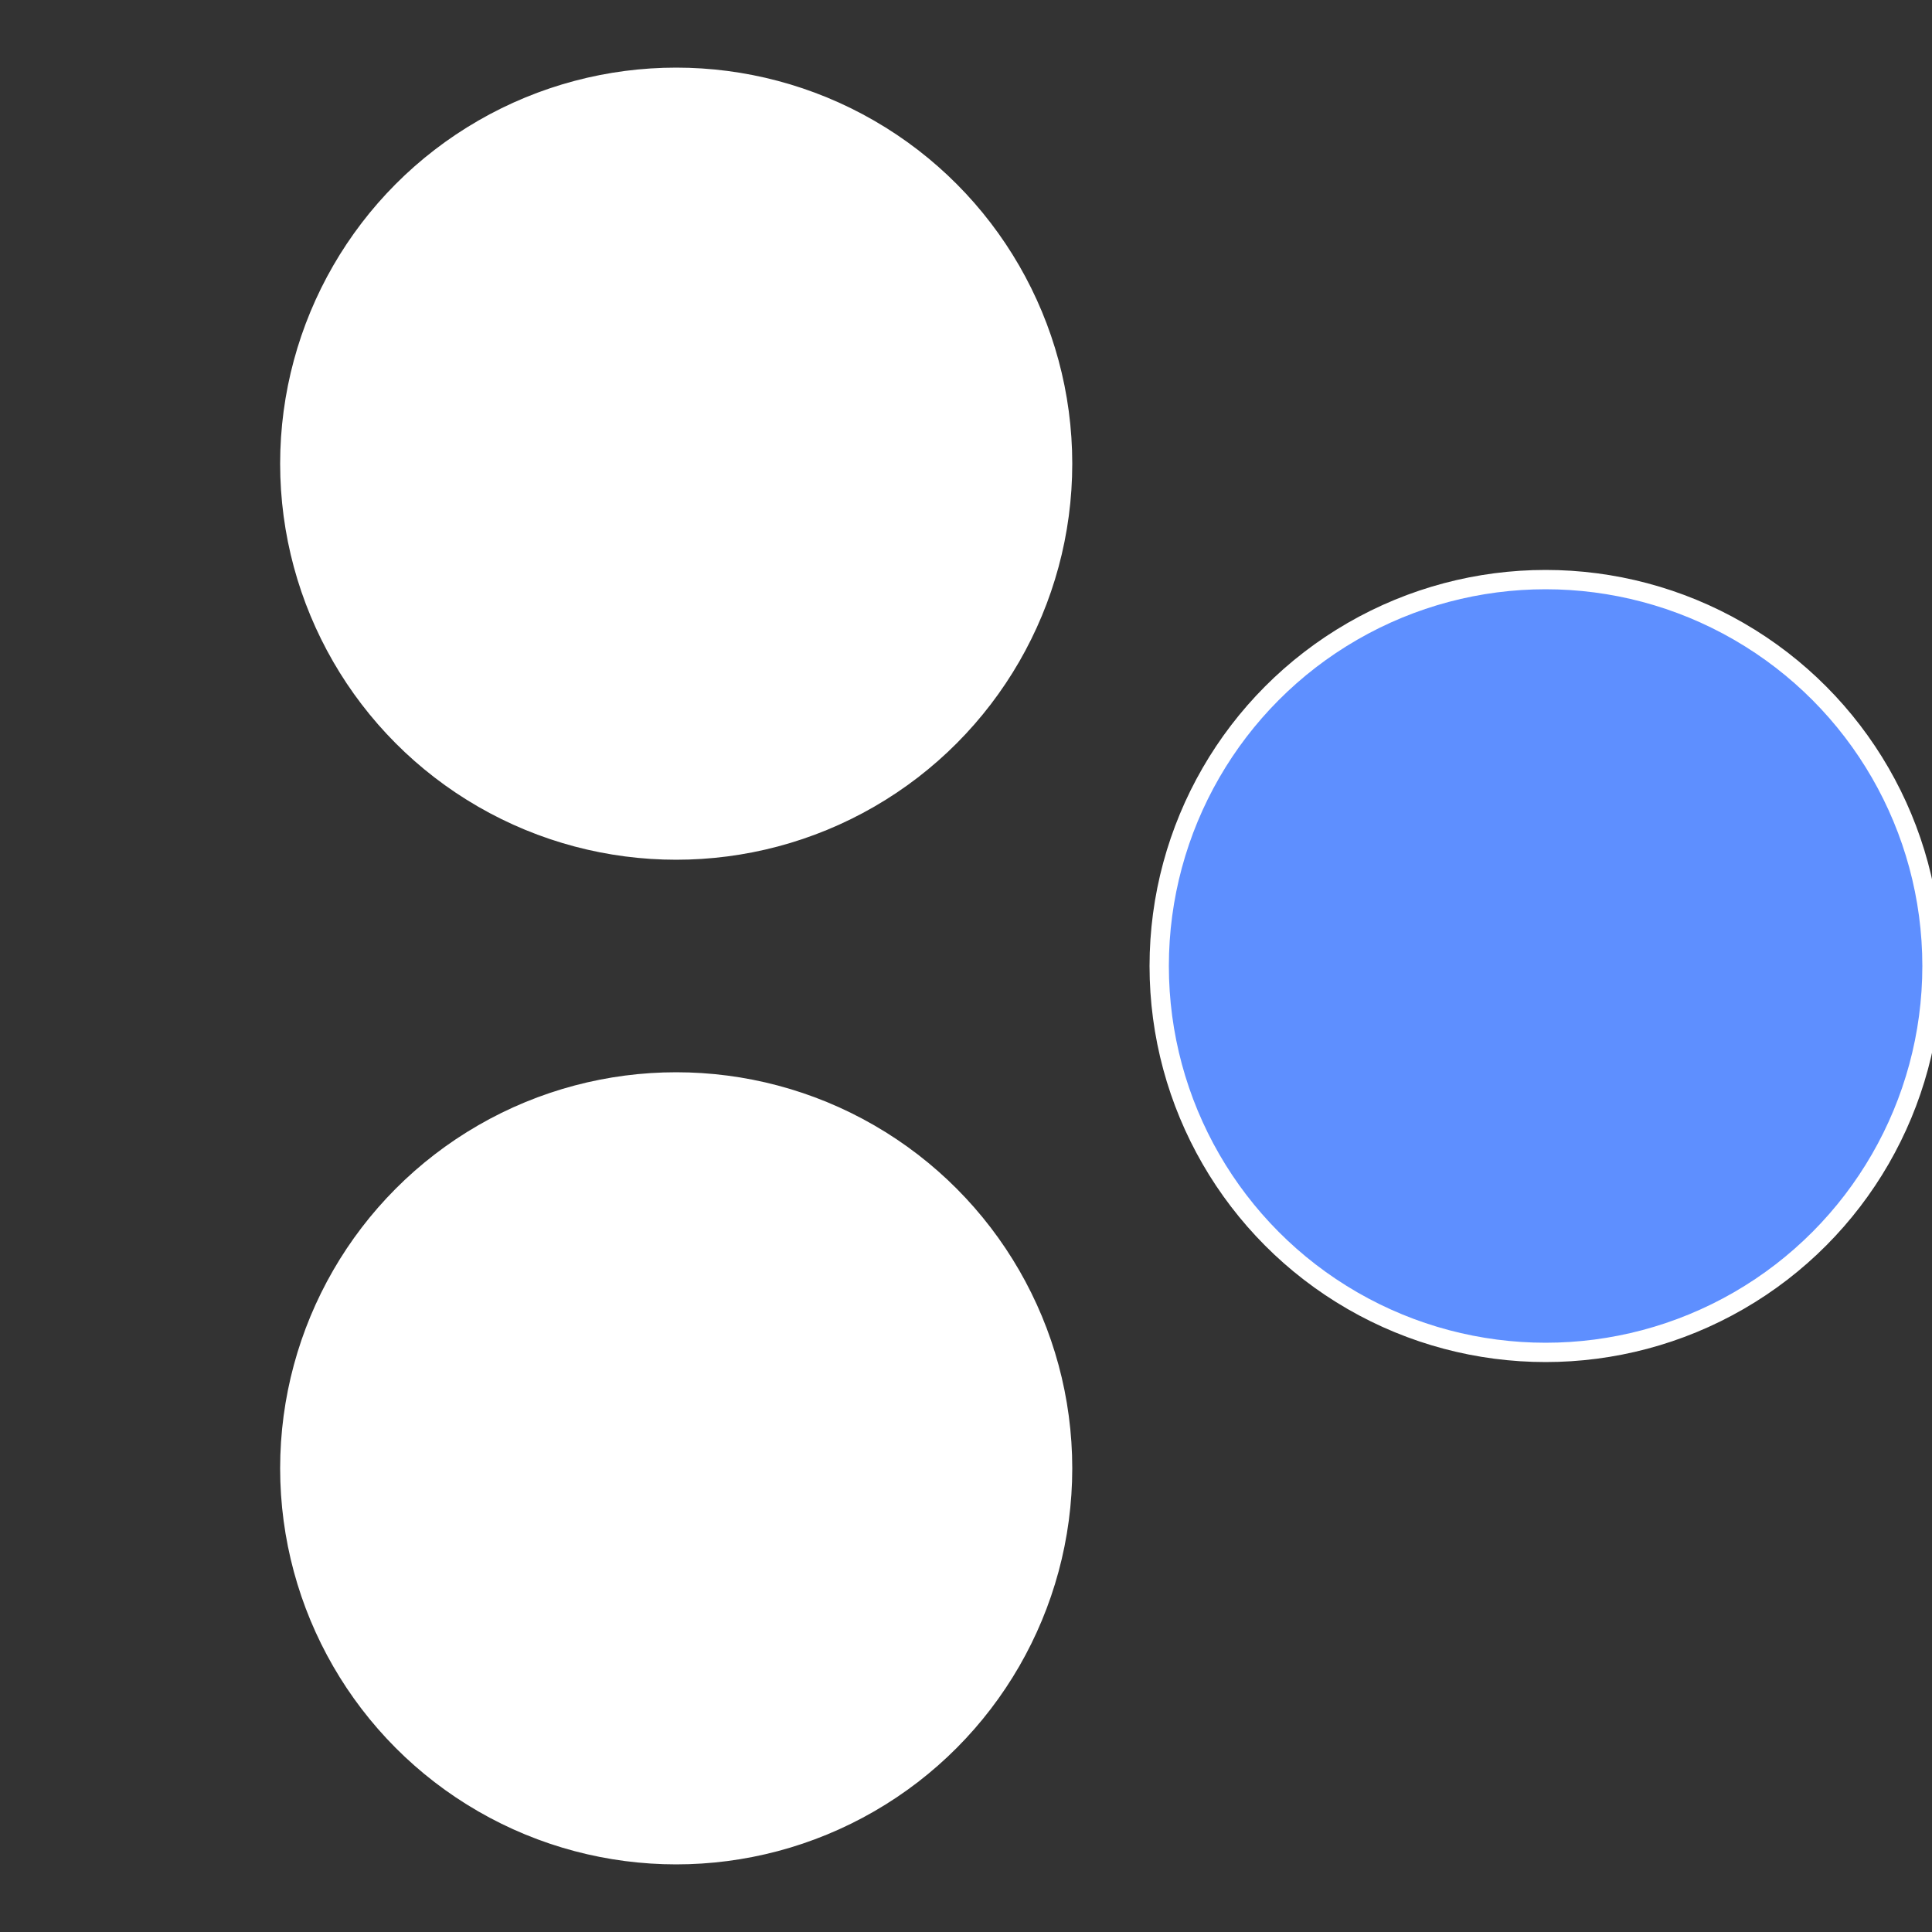
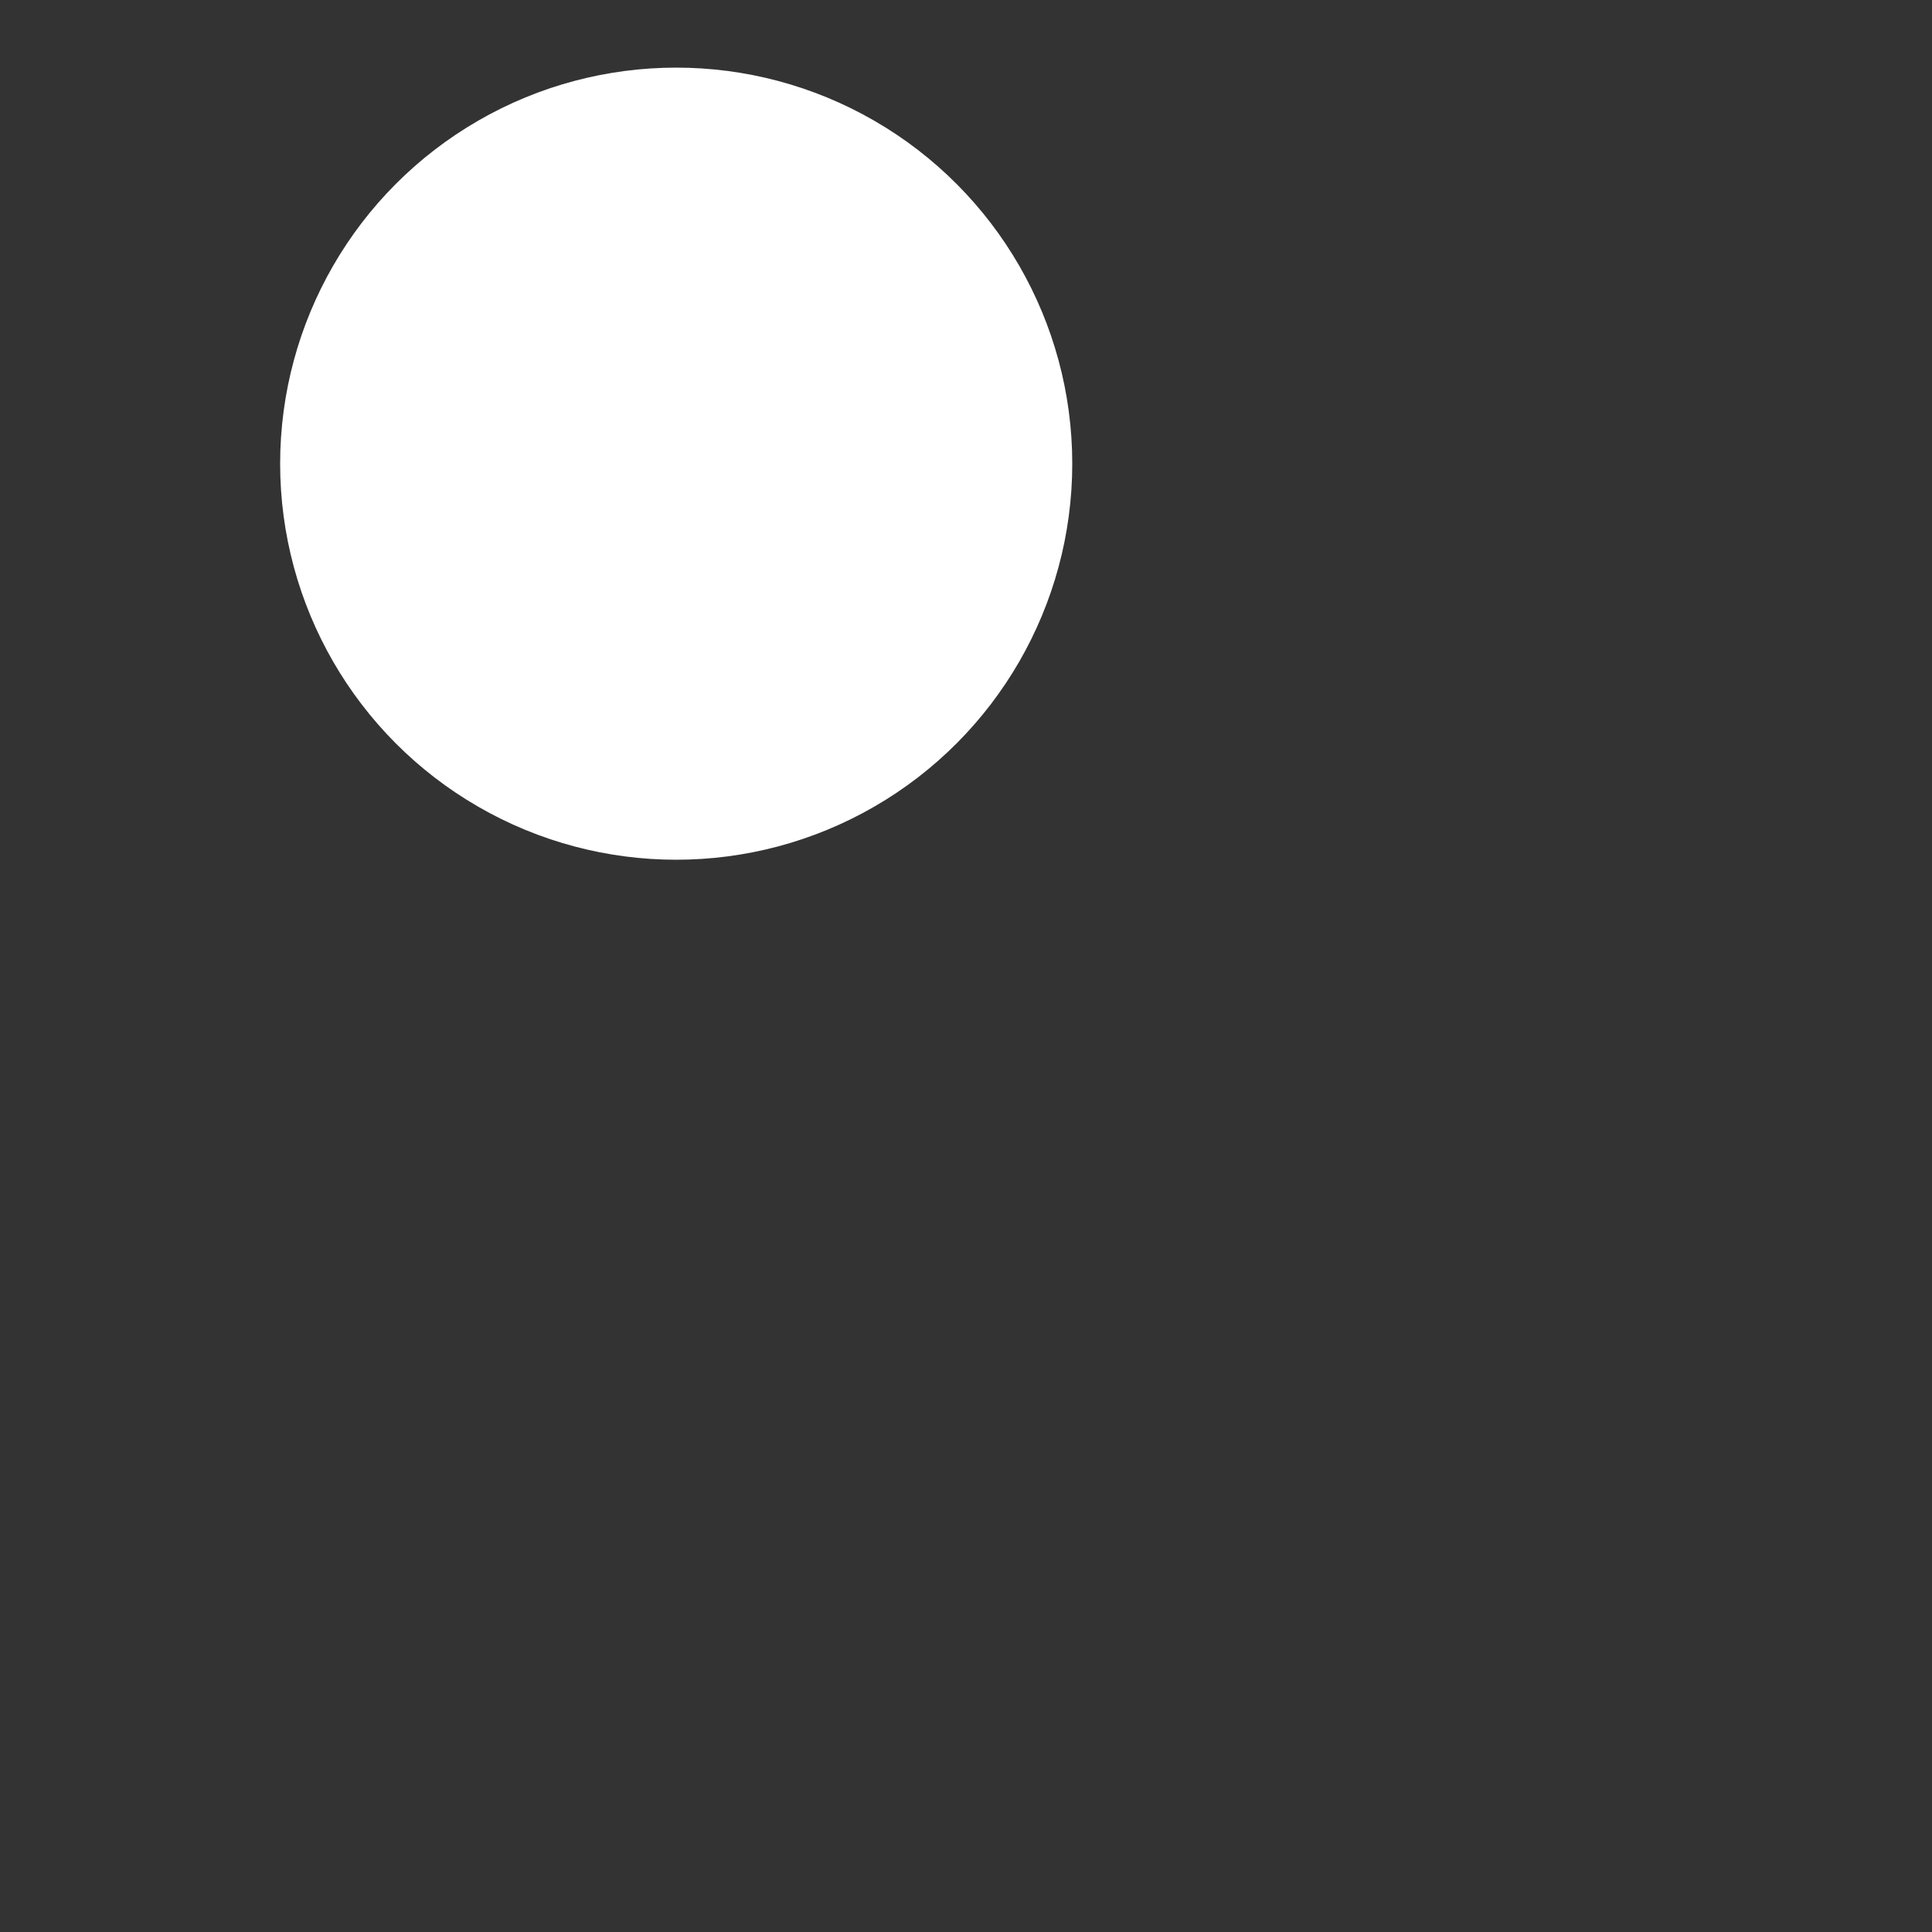
<svg xmlns="http://www.w3.org/2000/svg" width="500" height="500" viewBox="-1 -1 2 2">
  <rect x="-1" y="-1" width="2" height="2" fill="#333333" stroke="none" />
-   <circle cx="0.6" cy="0" r="0.4" fill="#5e8fffffffffffffccdfffffffffffffa48" stroke="#fff" stroke-width="1%" />
-   <circle cx="-0.3" cy="0.52" r="0.4" fill="#fffffffffffffa485e8fffffffffffffccd" stroke="#fff" stroke-width="1%" />
  <circle cx="-0.3" cy="-0.52" r="0.4" fill="#fffffffffffffccdfffffffffffffa485e8" stroke="#fff" stroke-width="1%" />
</svg>